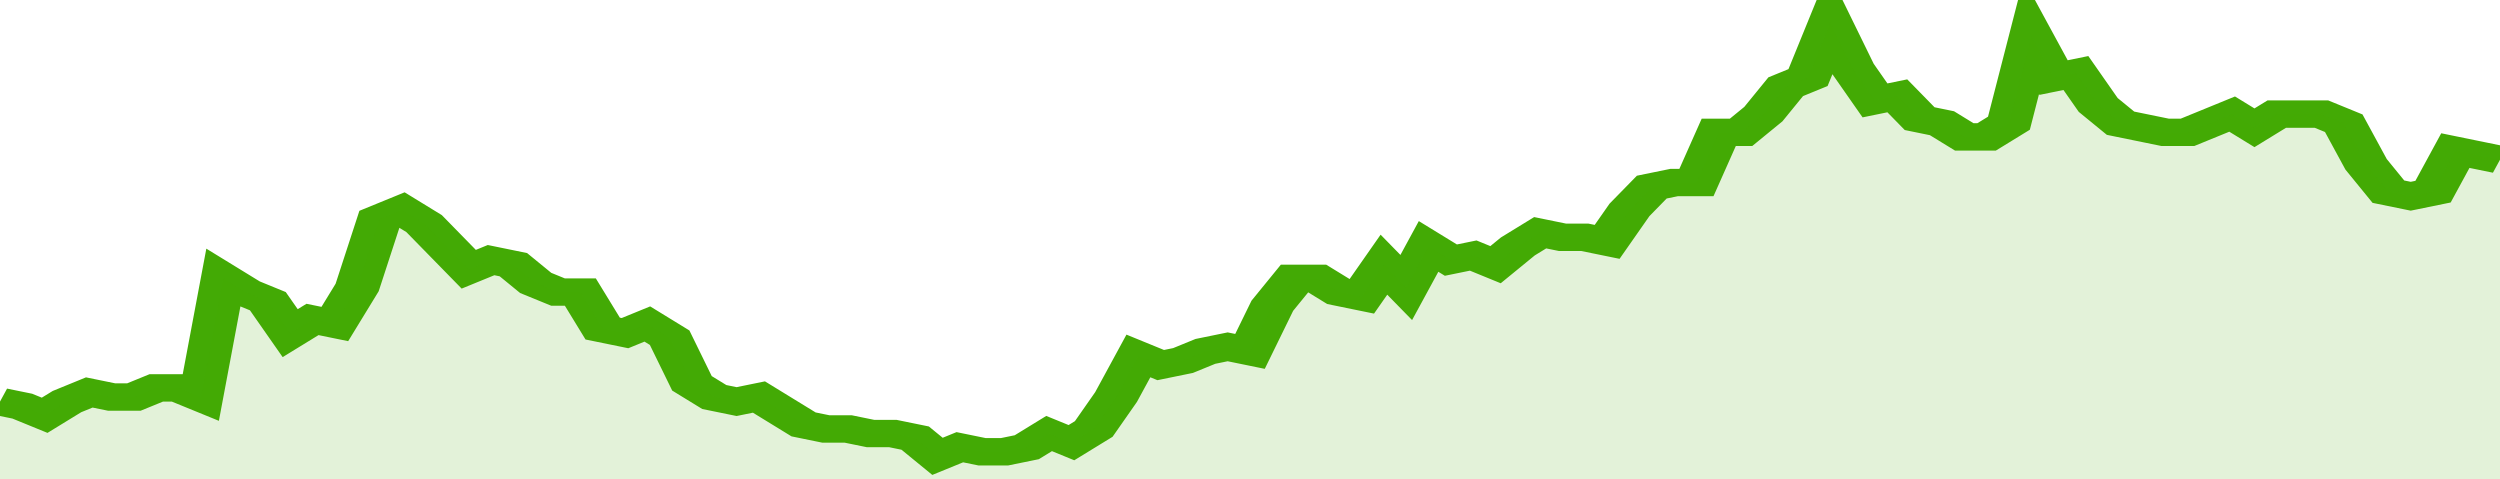
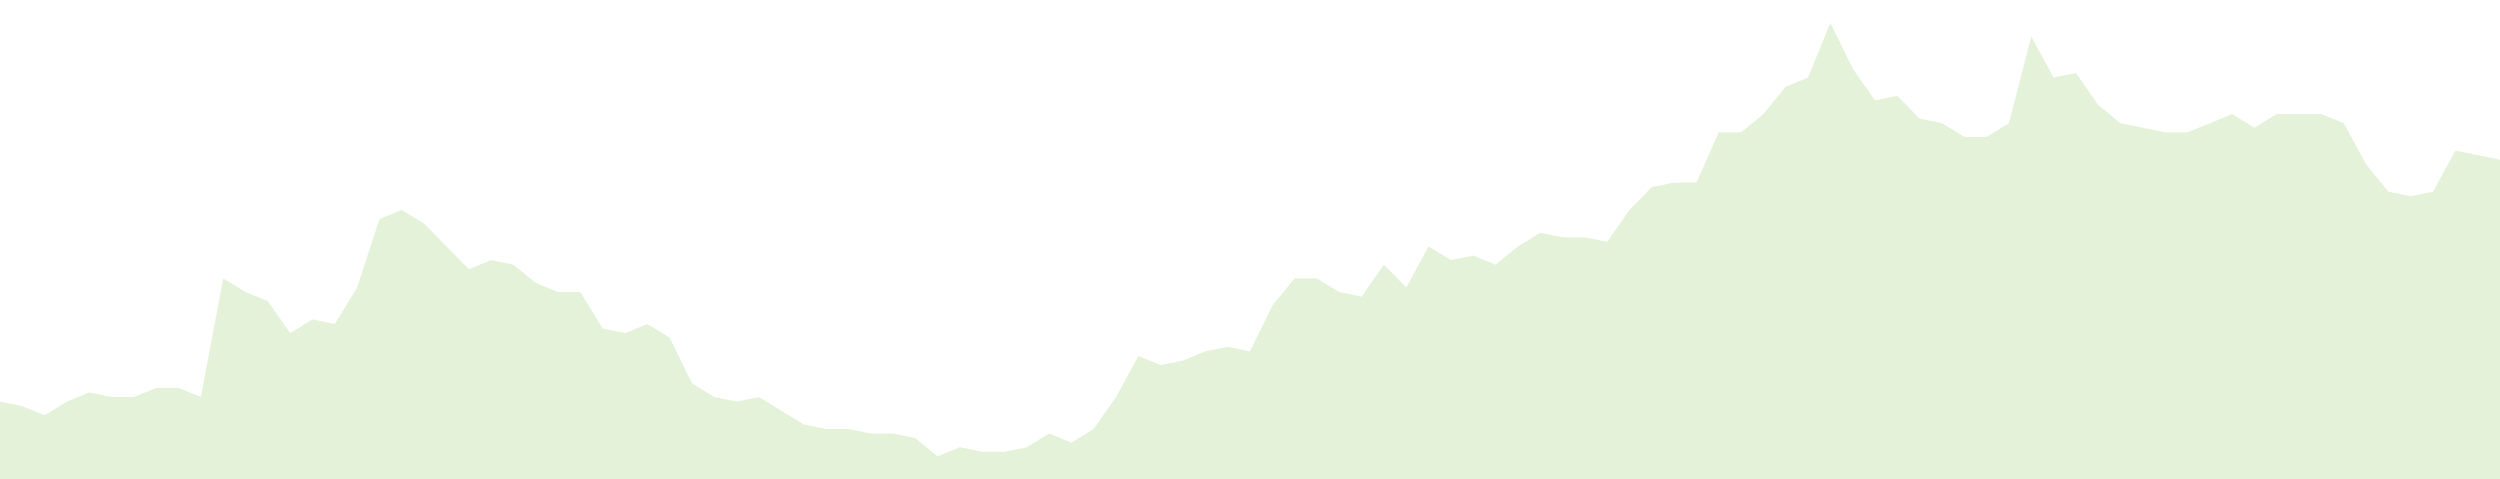
<svg xmlns="http://www.w3.org/2000/svg" viewBox="0 0 336 105" width="120" height="23" preserveAspectRatio="none">
-   <polyline fill="none" stroke="#43AA05" stroke-width="6" points="0, 88 3, 89 6, 91 9, 88 12, 86 15, 87 18, 87 21, 85 24, 85 27, 87 30, 61 33, 64 36, 66 39, 73 42, 70 45, 71 48, 63 51, 48 54, 46 57, 49 60, 54 63, 59 66, 57 69, 58 72, 62 75, 64 78, 64 81, 72 84, 73 87, 71 90, 74 93, 84 96, 87 99, 88 102, 87 105, 90 108, 93 111, 94 114, 94 117, 95 120, 95 123, 96 126, 100 129, 98 132, 99 135, 99 138, 98 141, 95 144, 97 147, 94 150, 87 153, 78 156, 80 159, 79 162, 77 165, 76 168, 77 171, 67 174, 61 177, 61 180, 64 183, 65 186, 58 189, 63 192, 54 195, 57 198, 56 201, 58 204, 54 207, 51 210, 52 213, 52 216, 53 219, 46 222, 41 225, 40 228, 40 231, 29 234, 29 237, 25 240, 19 243, 17 246, 5 249, 15 252, 22 255, 21 258, 26 261, 27 264, 30 267, 30 270, 27 273, 8 276, 17 279, 16 282, 23 285, 27 288, 28 291, 29 294, 29 297, 27 300, 25 303, 28 306, 25 309, 25 312, 25 315, 27 318, 36 321, 42 324, 43 327, 42 330, 33 333, 34 336, 35 336, 35 "> </polyline>
  <polygon fill="#43AA05" opacity="0.15" points="0, 105 0, 88 3, 89 6, 91 9, 88 12, 86 15, 87 18, 87 21, 85 24, 85 27, 87 30, 61 33, 64 36, 66 39, 73 42, 70 45, 71 48, 63 51, 48 54, 46 57, 49 60, 54 63, 59 66, 57 69, 58 72, 62 75, 64 78, 64 81, 72 84, 73 87, 71 90, 74 93, 84 96, 87 99, 88 102, 87 105, 90 108, 93 111, 94 114, 94 117, 95 120, 95 123, 96 126, 100 129, 98 132, 99 135, 99 138, 98 141, 95 144, 97 147, 94 150, 87 153, 78 156, 80 159, 79 162, 77 165, 76 168, 77 171, 67 174, 61 177, 61 180, 64 183, 65 186, 58 189, 63 192, 54 195, 57 198, 56 201, 58 204, 54 207, 51 210, 52 213, 52 216, 53 219, 46 222, 41 225, 40 228, 40 231, 29 234, 29 237, 25 240, 19 243, 17 246, 5 249, 15 252, 22 255, 21 258, 26 261, 27 264, 30 267, 30 270, 27 273, 8 276, 17 279, 16 282, 23 285, 27 288, 28 291, 29 294, 29 297, 27 300, 25 303, 28 306, 25 309, 25 312, 25 315, 27 318, 36 321, 42 324, 43 327, 42 330, 33 333, 34 336, 35 336, 105 " />
</svg>